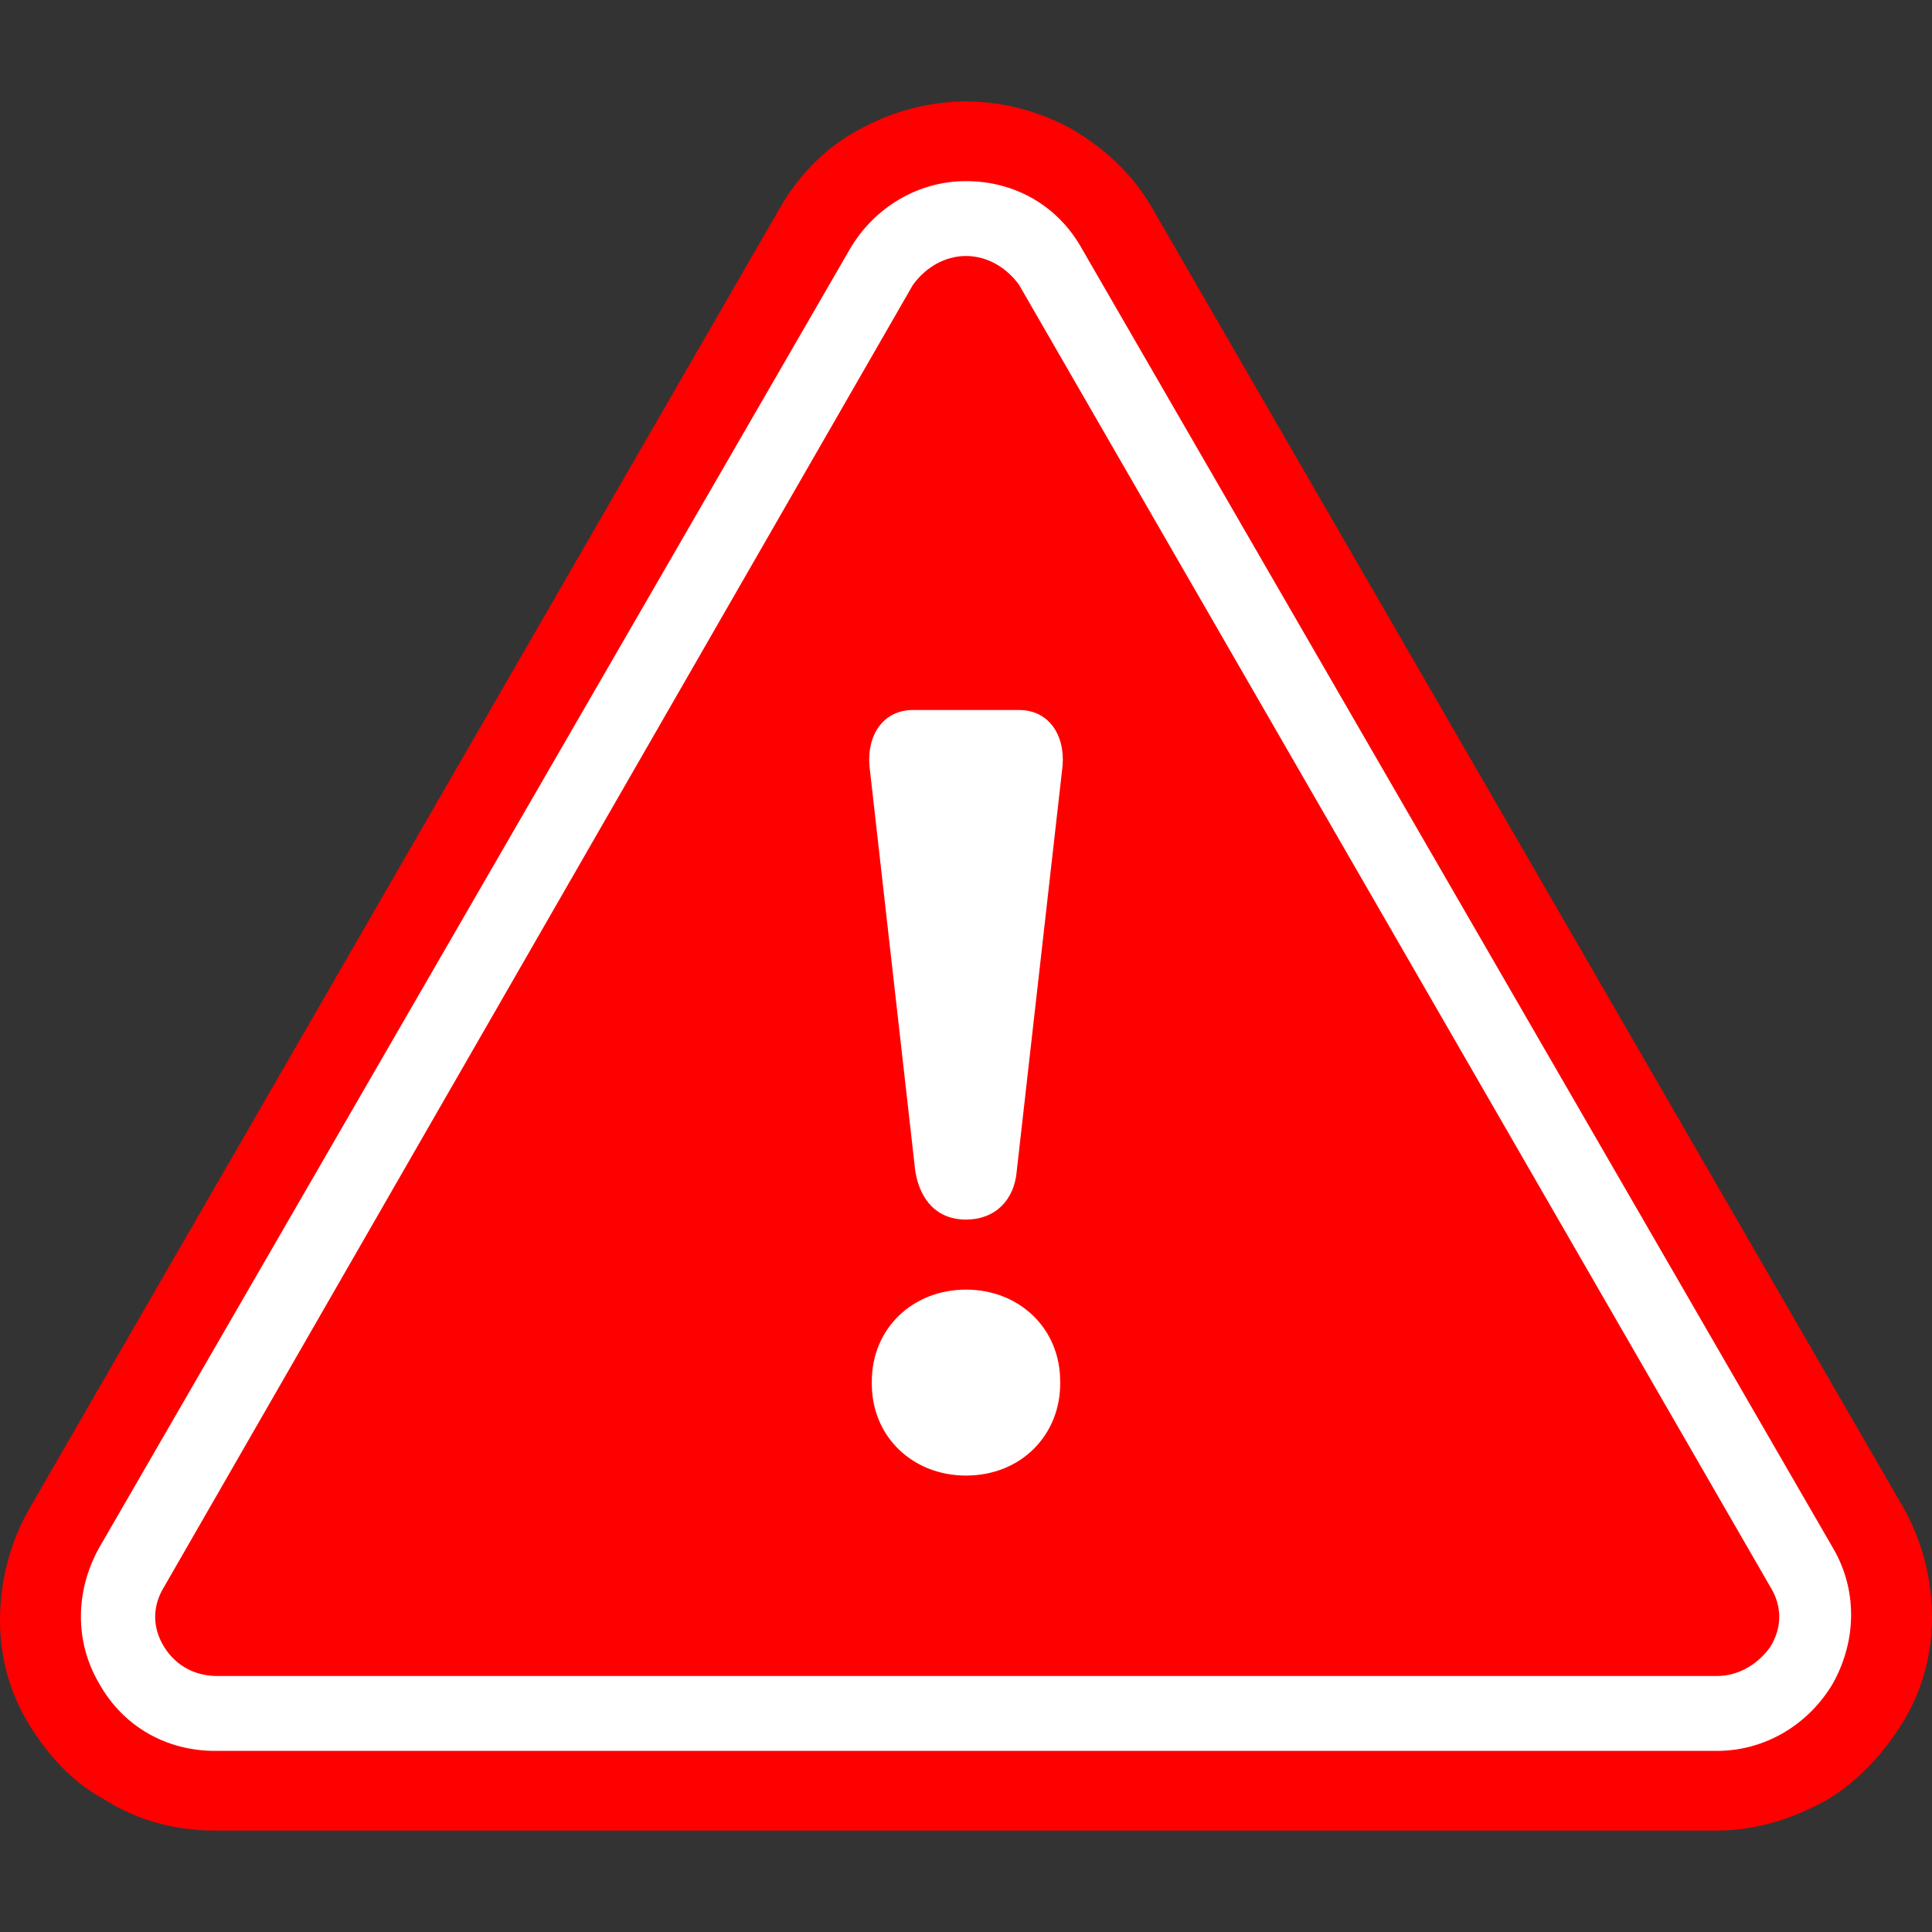
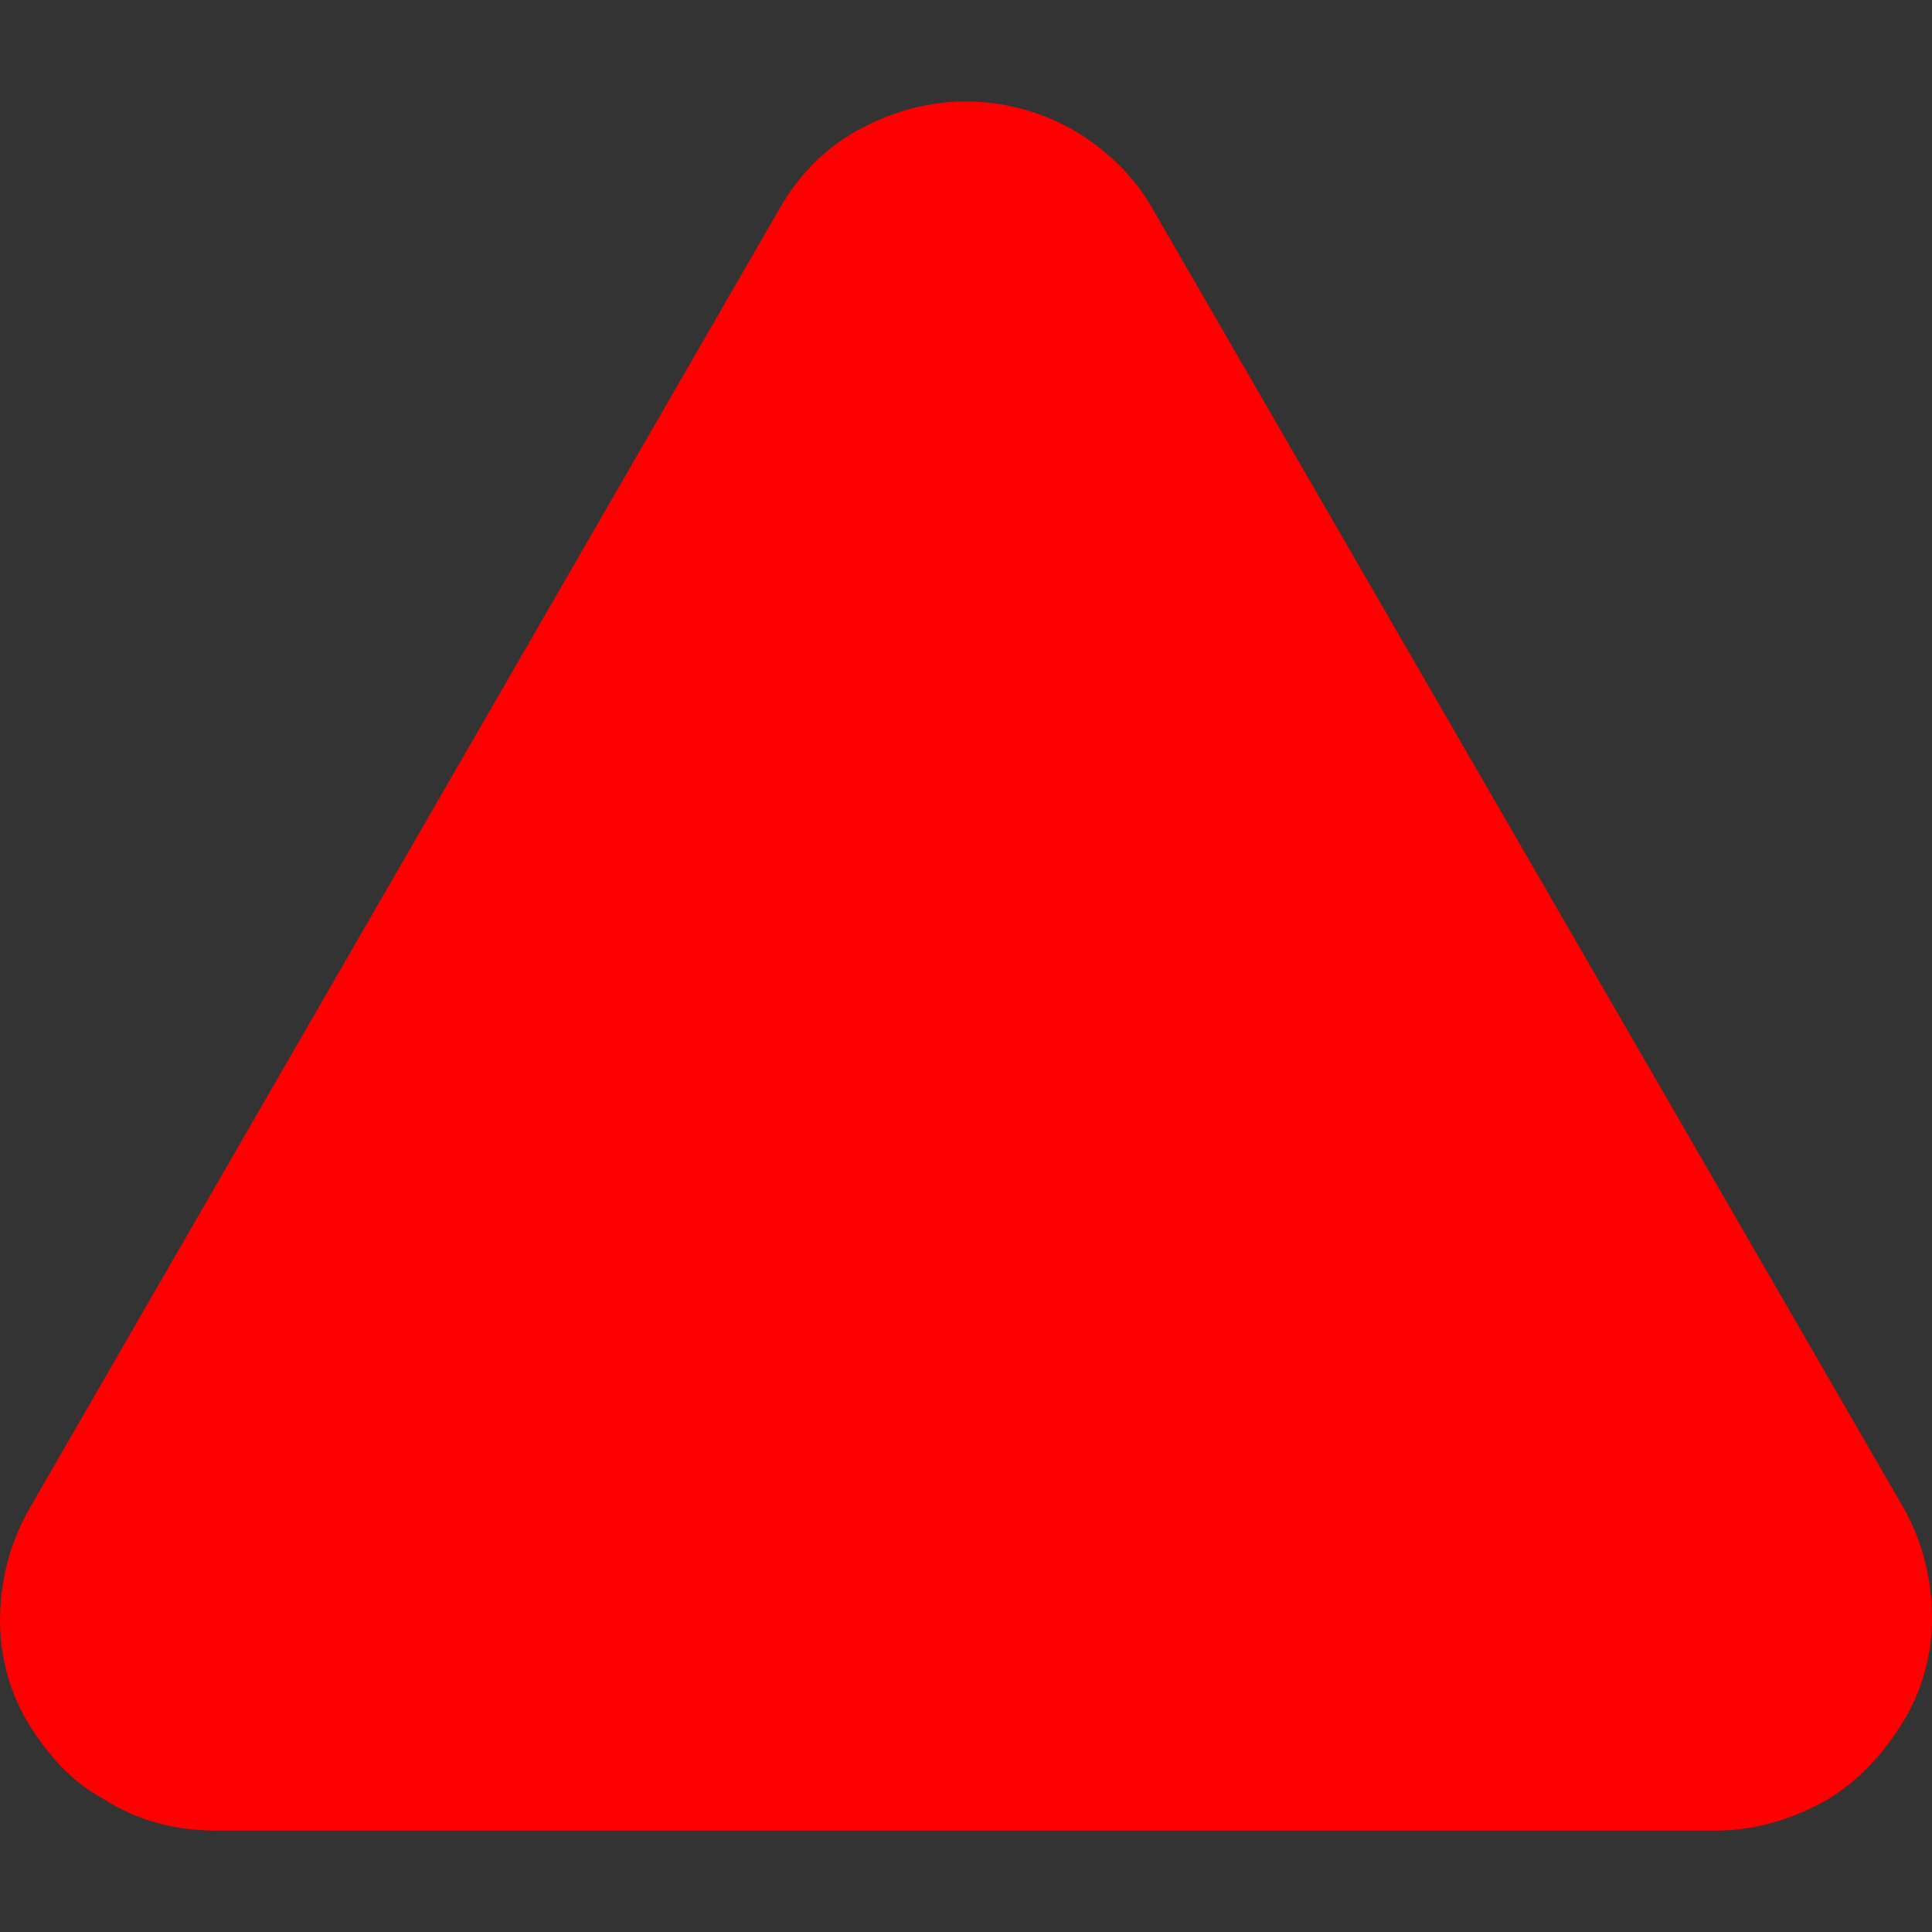
<svg xmlns="http://www.w3.org/2000/svg" version="1.1" id="Layer_1" x="0px" y="0px" viewBox="0 0 80 80" style="enable-background:new 0 0 80 80;" xml:space="preserve">
  <rect x="0" y="0" width="80" height="80" fill="#333333" stroke="none" />
  <style type="text/css">
	.st0{fill:#FFFFFF;}
	.st1{fill-rule:evenodd;clip-rule:evenodd;fill:#FFFFFF;}
	.st2{fill:#FF303E;}
	.st3{fill:#00C243;}
	.st4{fill-rule:evenodd;clip-rule:evenodd;fill:#FF303E;}
	.st5{fill:#FF0000;}
</style>
  <g>
    <g>
      <path class="st5" d="M8.9,75.8c-1.6,0-3.2-0.4-4.6-1.3C3,73.8,2,72.7,1.2,71.4C0.4,70.1,0,68.6,0,67.1c0-1.6,0.4-3.2,1.2-4.6    L32.3,8.6c0.8-1.4,2-2.6,3.4-3.3C37,4.6,38.5,4.2,40,4.2s3,0.4,4.3,1.1c1.4,0.8,2.6,1.9,3.4,3.3l31.1,53.8c0.8,1.4,1.2,3,1.2,4.6    c0,1.5-0.4,3-1.2,4.3c-0.8,1.3-1.8,2.4-3.1,3.2c-1.4,0.8-3,1.3-4.6,1.3H8.9z" />
    </g>
    <g>
-       <path class="st0" d="M71.1,72.5H8.9c-2,0-3.8-1-4.8-2.8c-1-1.7-1-3.8,0-5.6l31.1-53.8c1-1.7,2.8-2.8,4.8-2.8c2,0,3.8,1,4.8,2.8    l31.1,53.8c1,1.7,1,3.8,0,5.6C74.9,71.4,73.1,72.5,71.1,72.5z M40,10.6c-0.9,0-1.7,0.5-2.2,1.2L6.8,65.7c-0.5,0.8-0.5,1.7,0,2.5    c0.5,0.8,1.3,1.2,2.2,1.2h62.1c0.9,0,1.7-0.5,2.2-1.2c0.5-0.8,0.5-1.7,0-2.5L42.2,11.8C41.7,11.1,40.9,10.6,40,10.6z" />
-     </g>
+       </g>
    <g>
      <g>
-         <path class="st0" d="M36,31.7c-0.1-1.3,0.6-2.3,1.8-2.3h4.4c1.2,0,1.9,1,1.8,2.3l-1.9,16.8c-0.1,1.2-0.9,2-2.1,2s-1.9-0.8-2.1-2     L36,31.7z M40,53.4c2.2,0,3.9,1.6,3.9,3.8v0.1c0,2.1-1.6,3.8-3.9,3.8c-2.2,0-3.9-1.6-3.9-3.8v-0.1C36.1,55,37.8,53.4,40,53.4z" />
-       </g>
+         </g>
    </g>
  </g>
</svg>